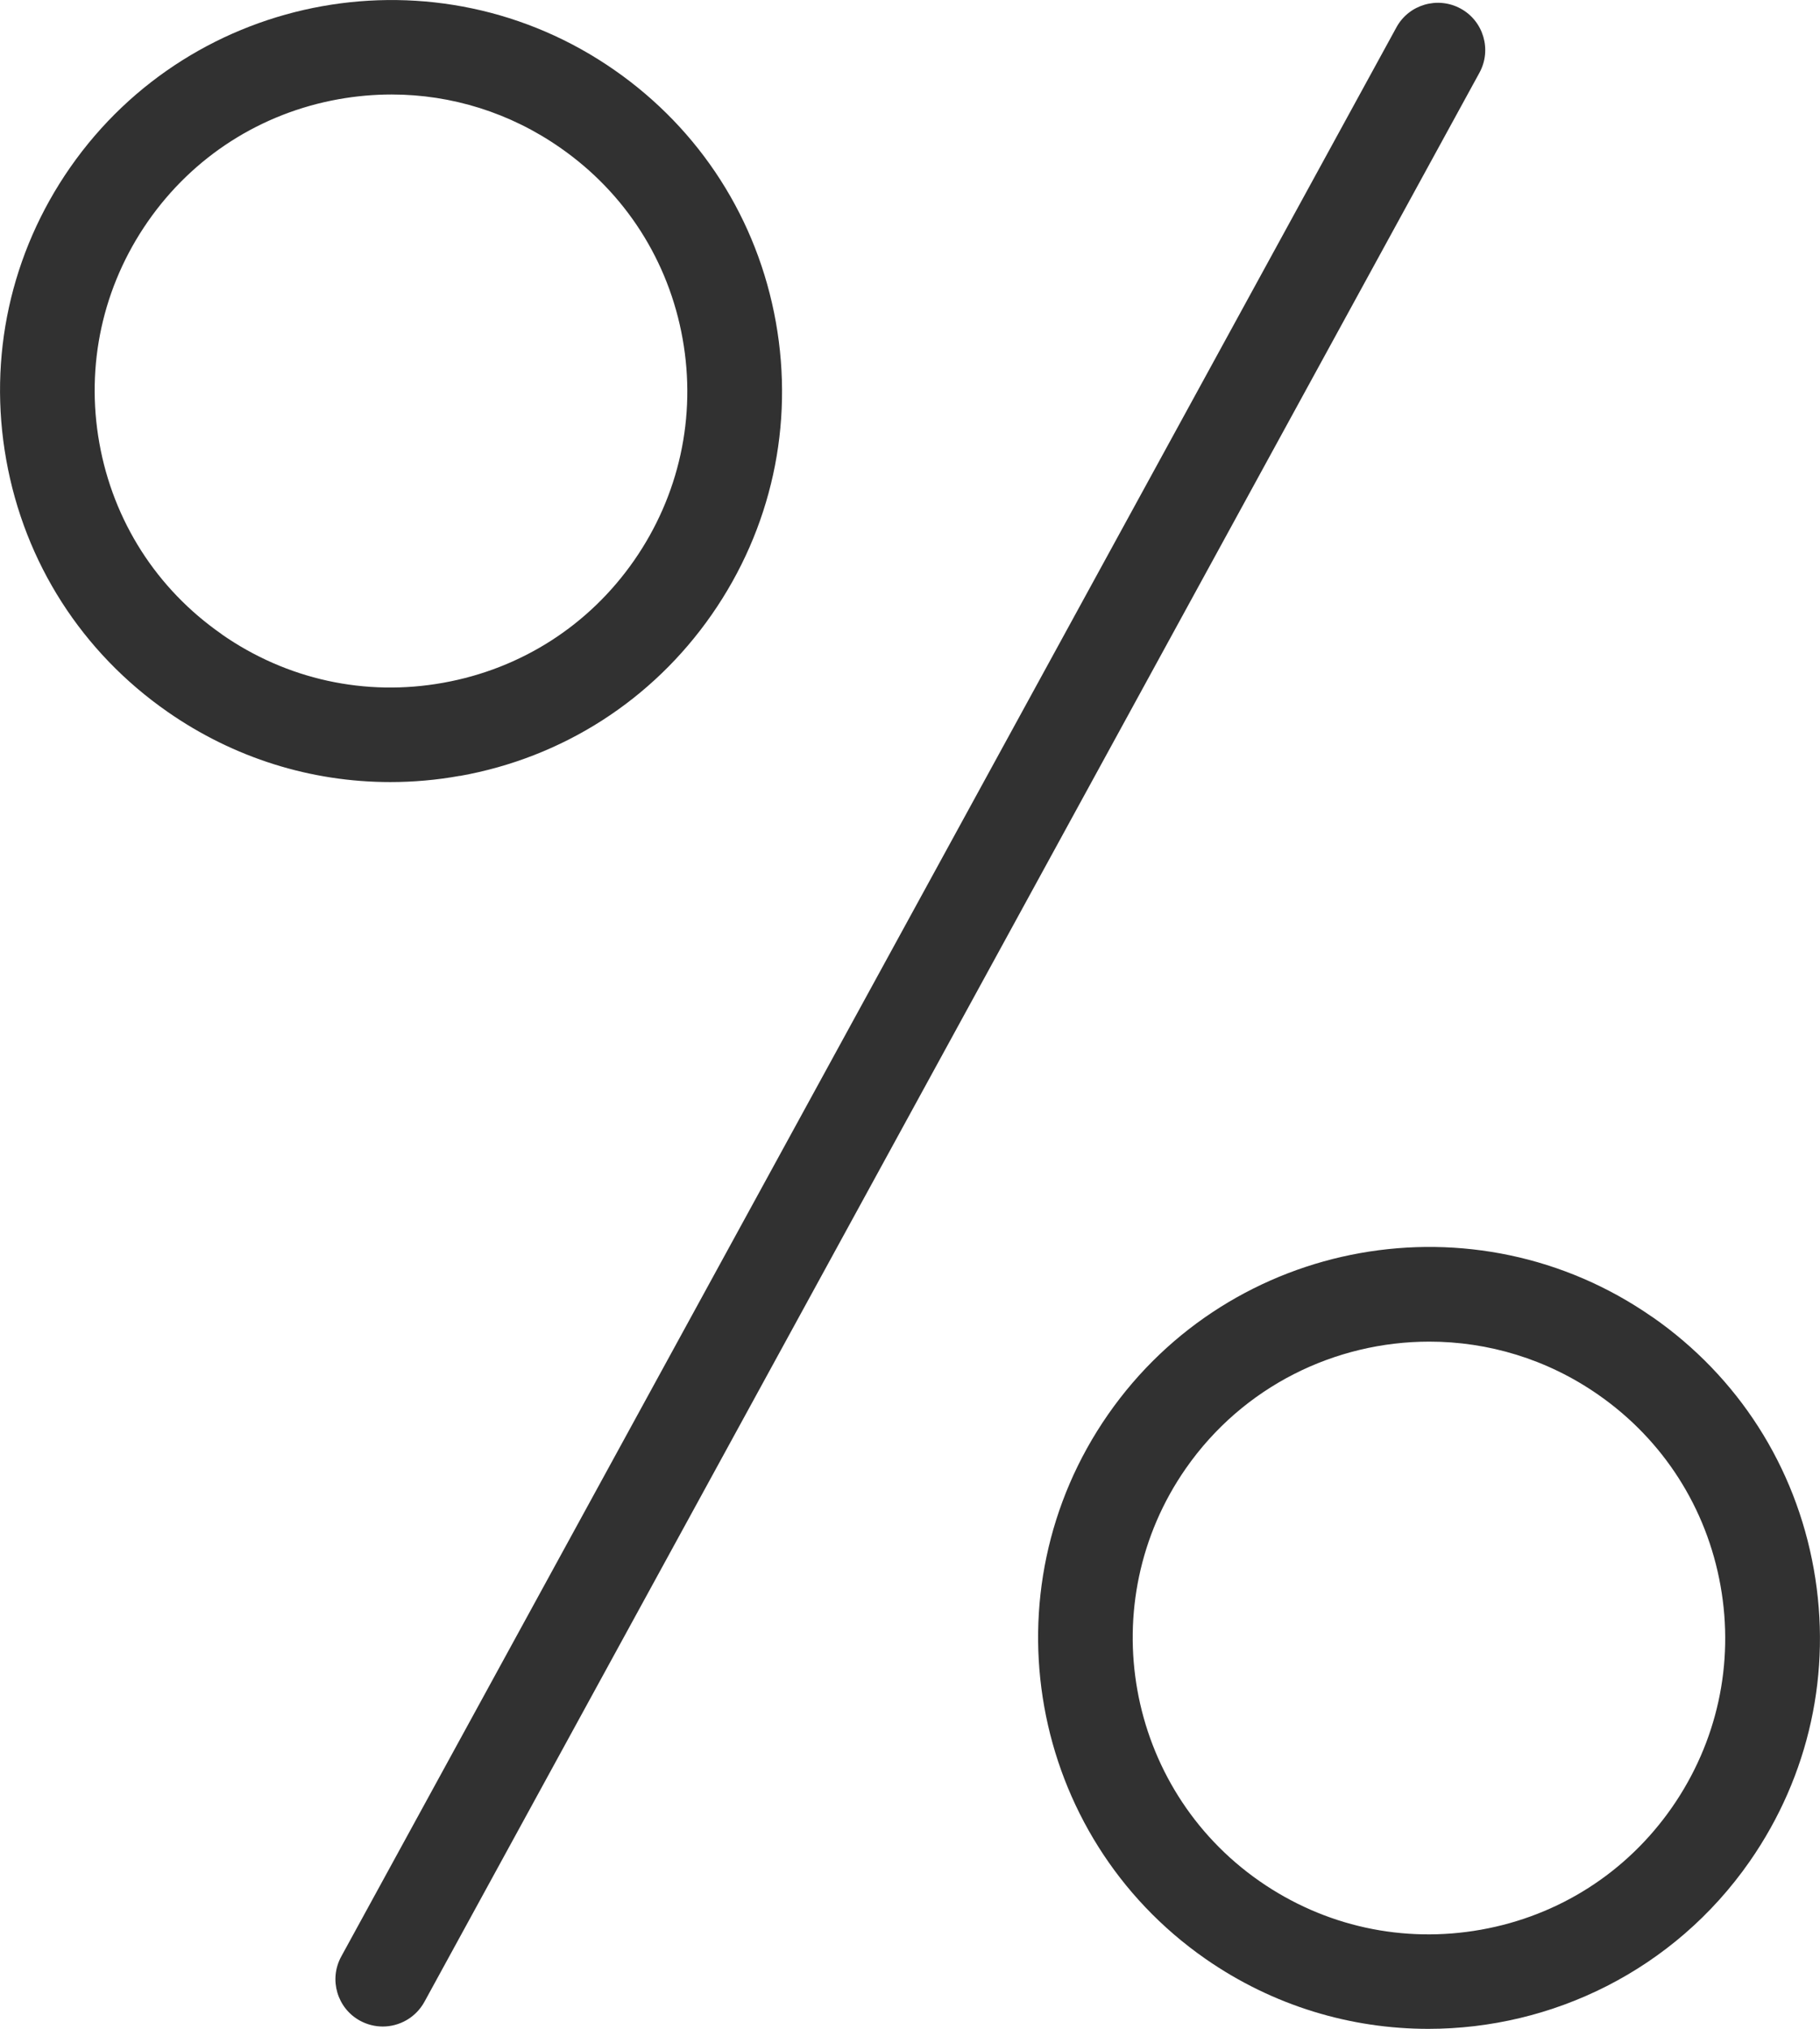
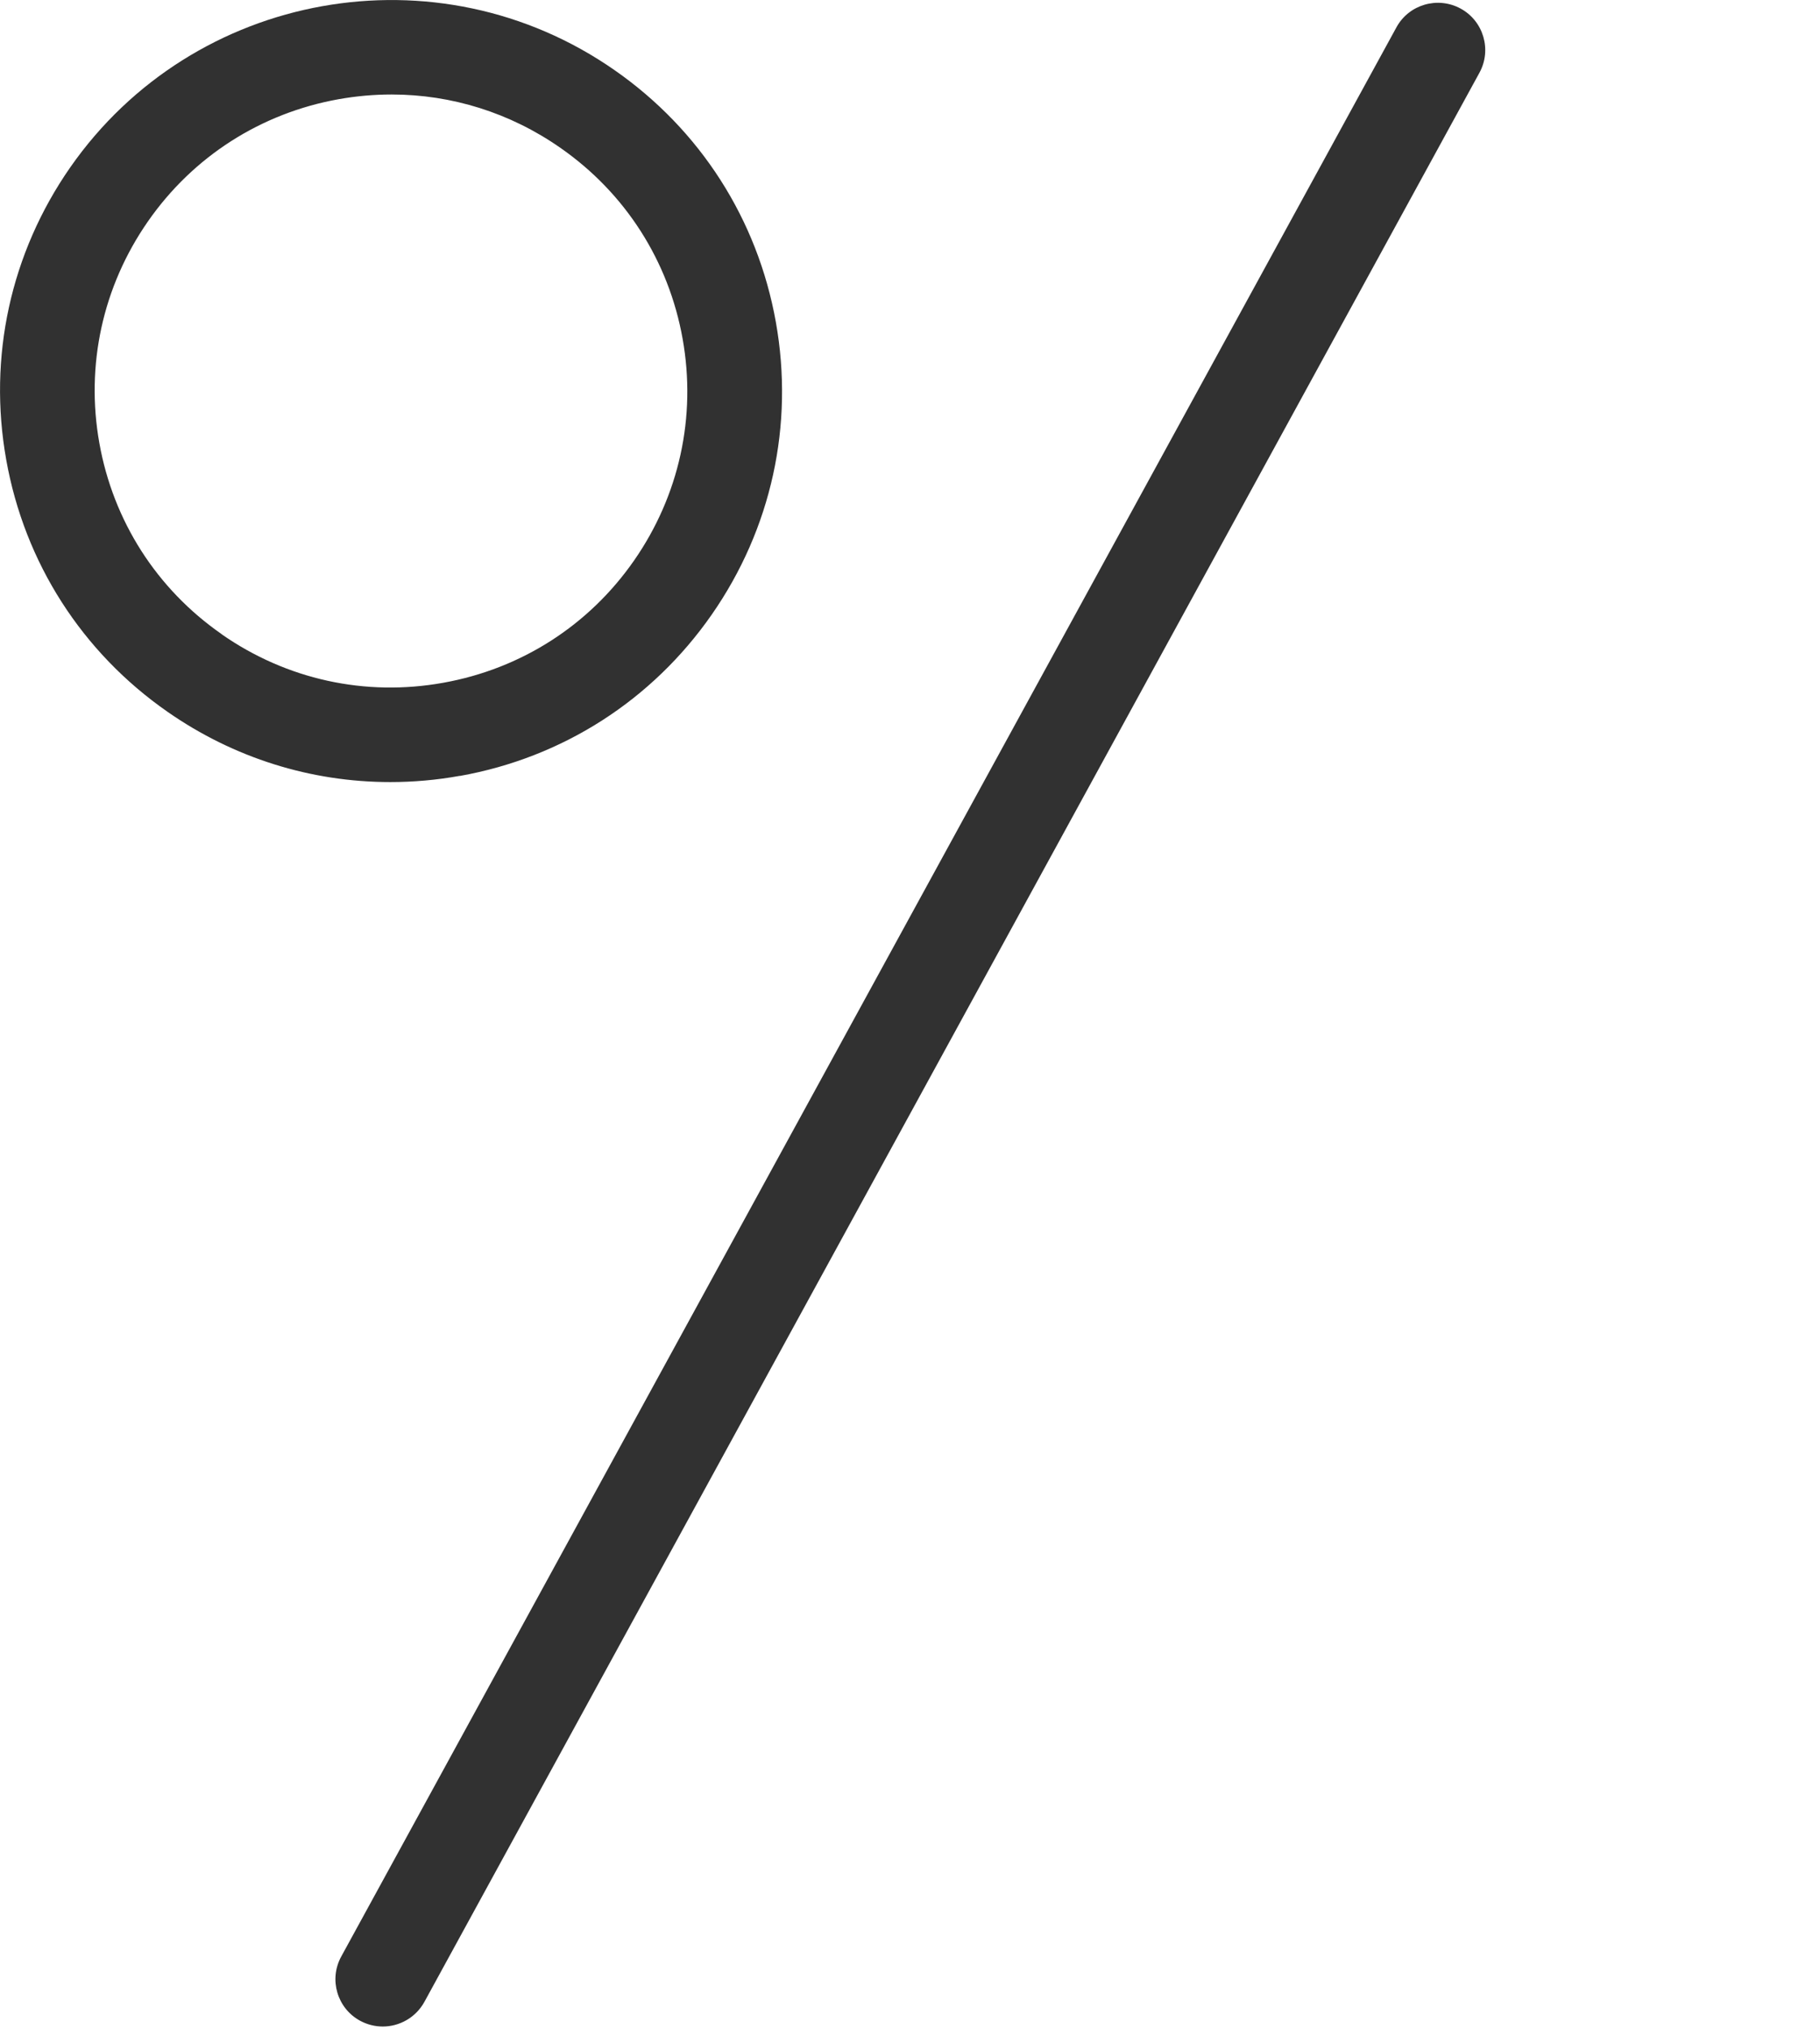
<svg xmlns="http://www.w3.org/2000/svg" id="Layer_2" viewBox="0 0 163.57 182.27">
  <defs>
    <style>.cls-1{fill:#313131;}</style>
  </defs>
  <g id="Layer_1-2">
    <g>
      <path class="cls-1" d="M131.27,.77c-2.06-1.12-4.65-.37-5.77,1.69L30.67,175.77c-1.13,2.06-.37,4.65,1.69,5.77,.65,.35,1.35,.52,2.04,.52,1.5,0,2.96-.8,3.74-2.21L132.96,6.54c1.13-2.06,.37-4.65-1.69-5.77Z" />
      <path class="cls-1" d="M41.33,69.71c9.24-1.65,17.28-6.8,22.64-14.5,5.36-7.7,7.41-17.03,5.76-26.27-1.65-9.24-6.8-17.28-14.5-22.64C39.33-4.78,17.39-.85,6.31,15.04,.95,22.74-1.09,32.07,.56,41.31c1.65,9.24,6.8,17.28,14.5,22.64,5.96,4.15,12.89,6.31,20.01,6.31,2.08,0,4.17-.18,6.26-.56Zm-21.41-12.74c-5.84-4.06-9.74-10.16-10.99-17.16-1.25-7,.3-14.07,4.36-19.91,4.06-5.84,10.16-9.74,17.16-10.99,1.58-.28,3.17-.42,4.75-.42,5.39,0,10.65,1.64,15.16,4.79,5.84,4.06,9.74,10.16,10.99,17.16,1.25,7-.3,14.07-4.36,19.91-4.06,5.84-10.16,9.74-17.16,10.99-7,1.26-14.07-.29-19.91-4.36Z" />
-       <path class="cls-1" d="M148.5,118.32c-15.9-11.08-37.84-7.15-48.91,8.75-11.07,15.9-7.15,37.84,8.75,48.91,6.11,4.25,13.1,6.29,20.03,6.29,11.11,0,22.06-5.25,28.88-15.04,5.36-7.7,7.41-17.03,5.76-26.27-1.65-9.24-6.8-17.28-14.5-22.64Zm1.77,44.05c-4.06,5.84-10.16,9.74-17.16,10.99-7.01,1.25-14.07-.3-19.91-4.36-12.05-8.39-15.02-25.02-6.63-37.07,5.17-7.42,13.46-11.4,21.89-11.4,5.25,0,10.56,1.55,15.18,4.77,5.84,4.06,9.74,10.16,10.99,17.16,1.25,7-.3,14.07-4.36,19.91Z" />
    </g>
  </g>
</svg>